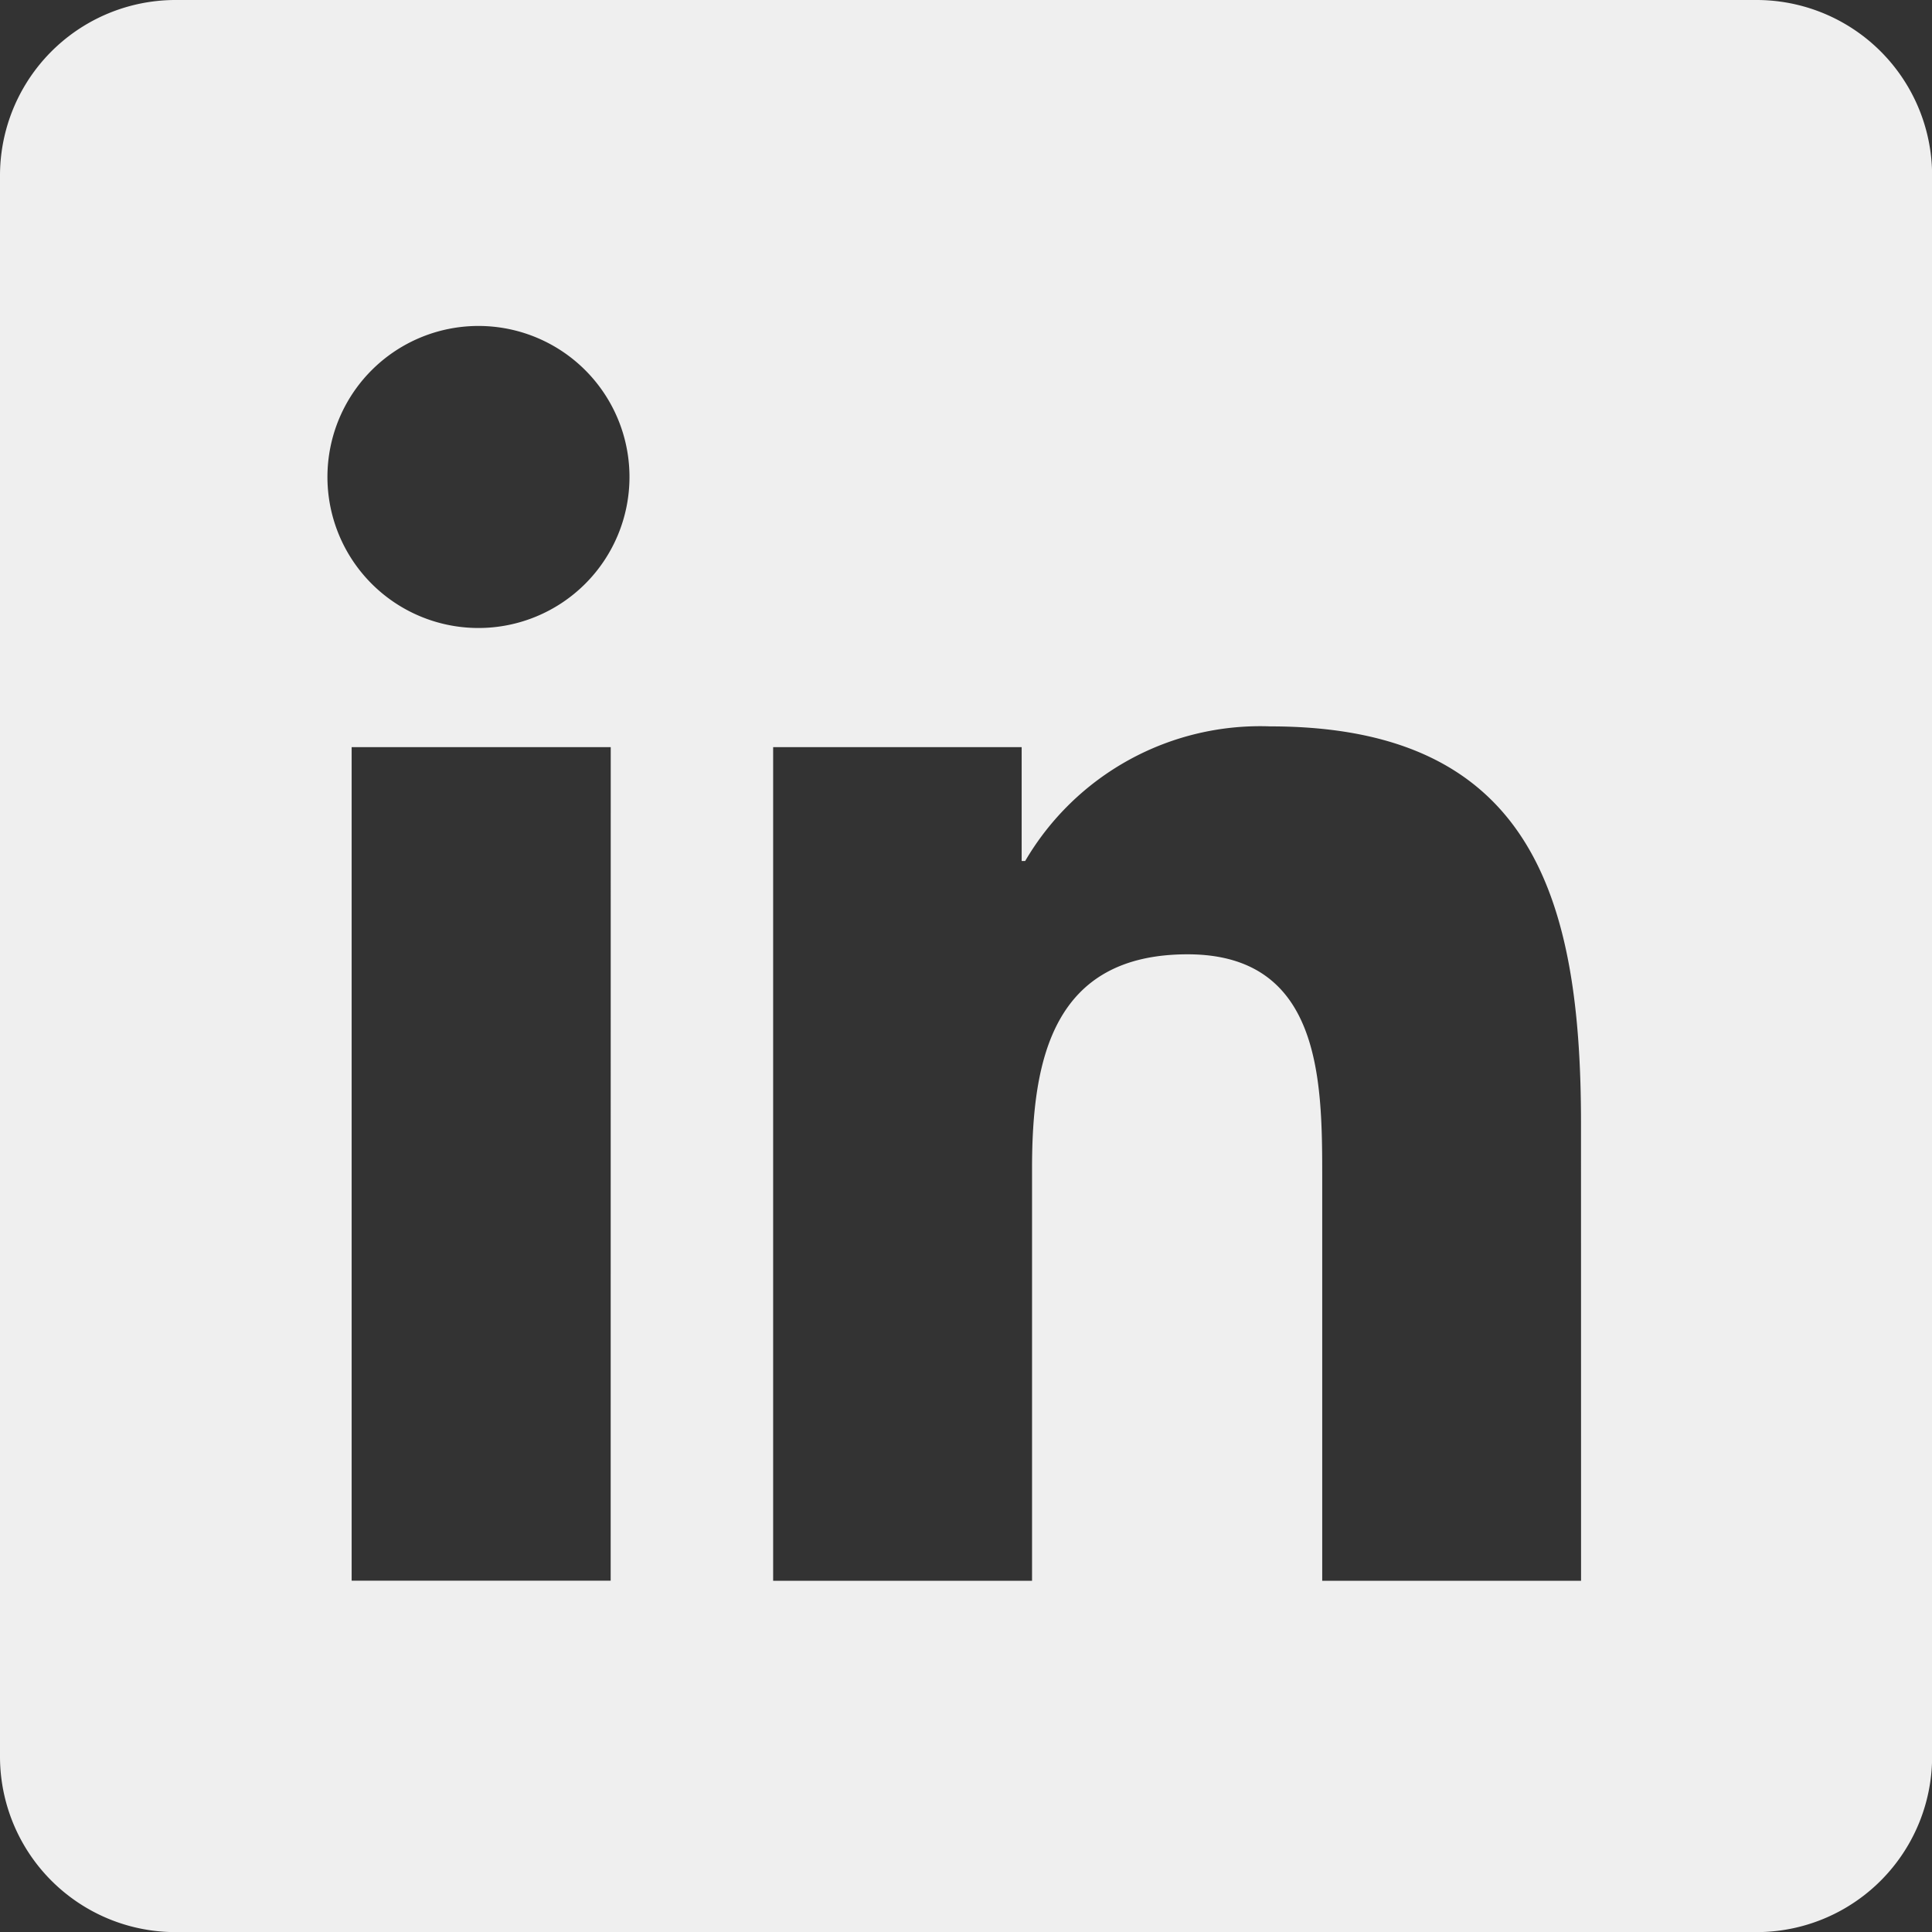
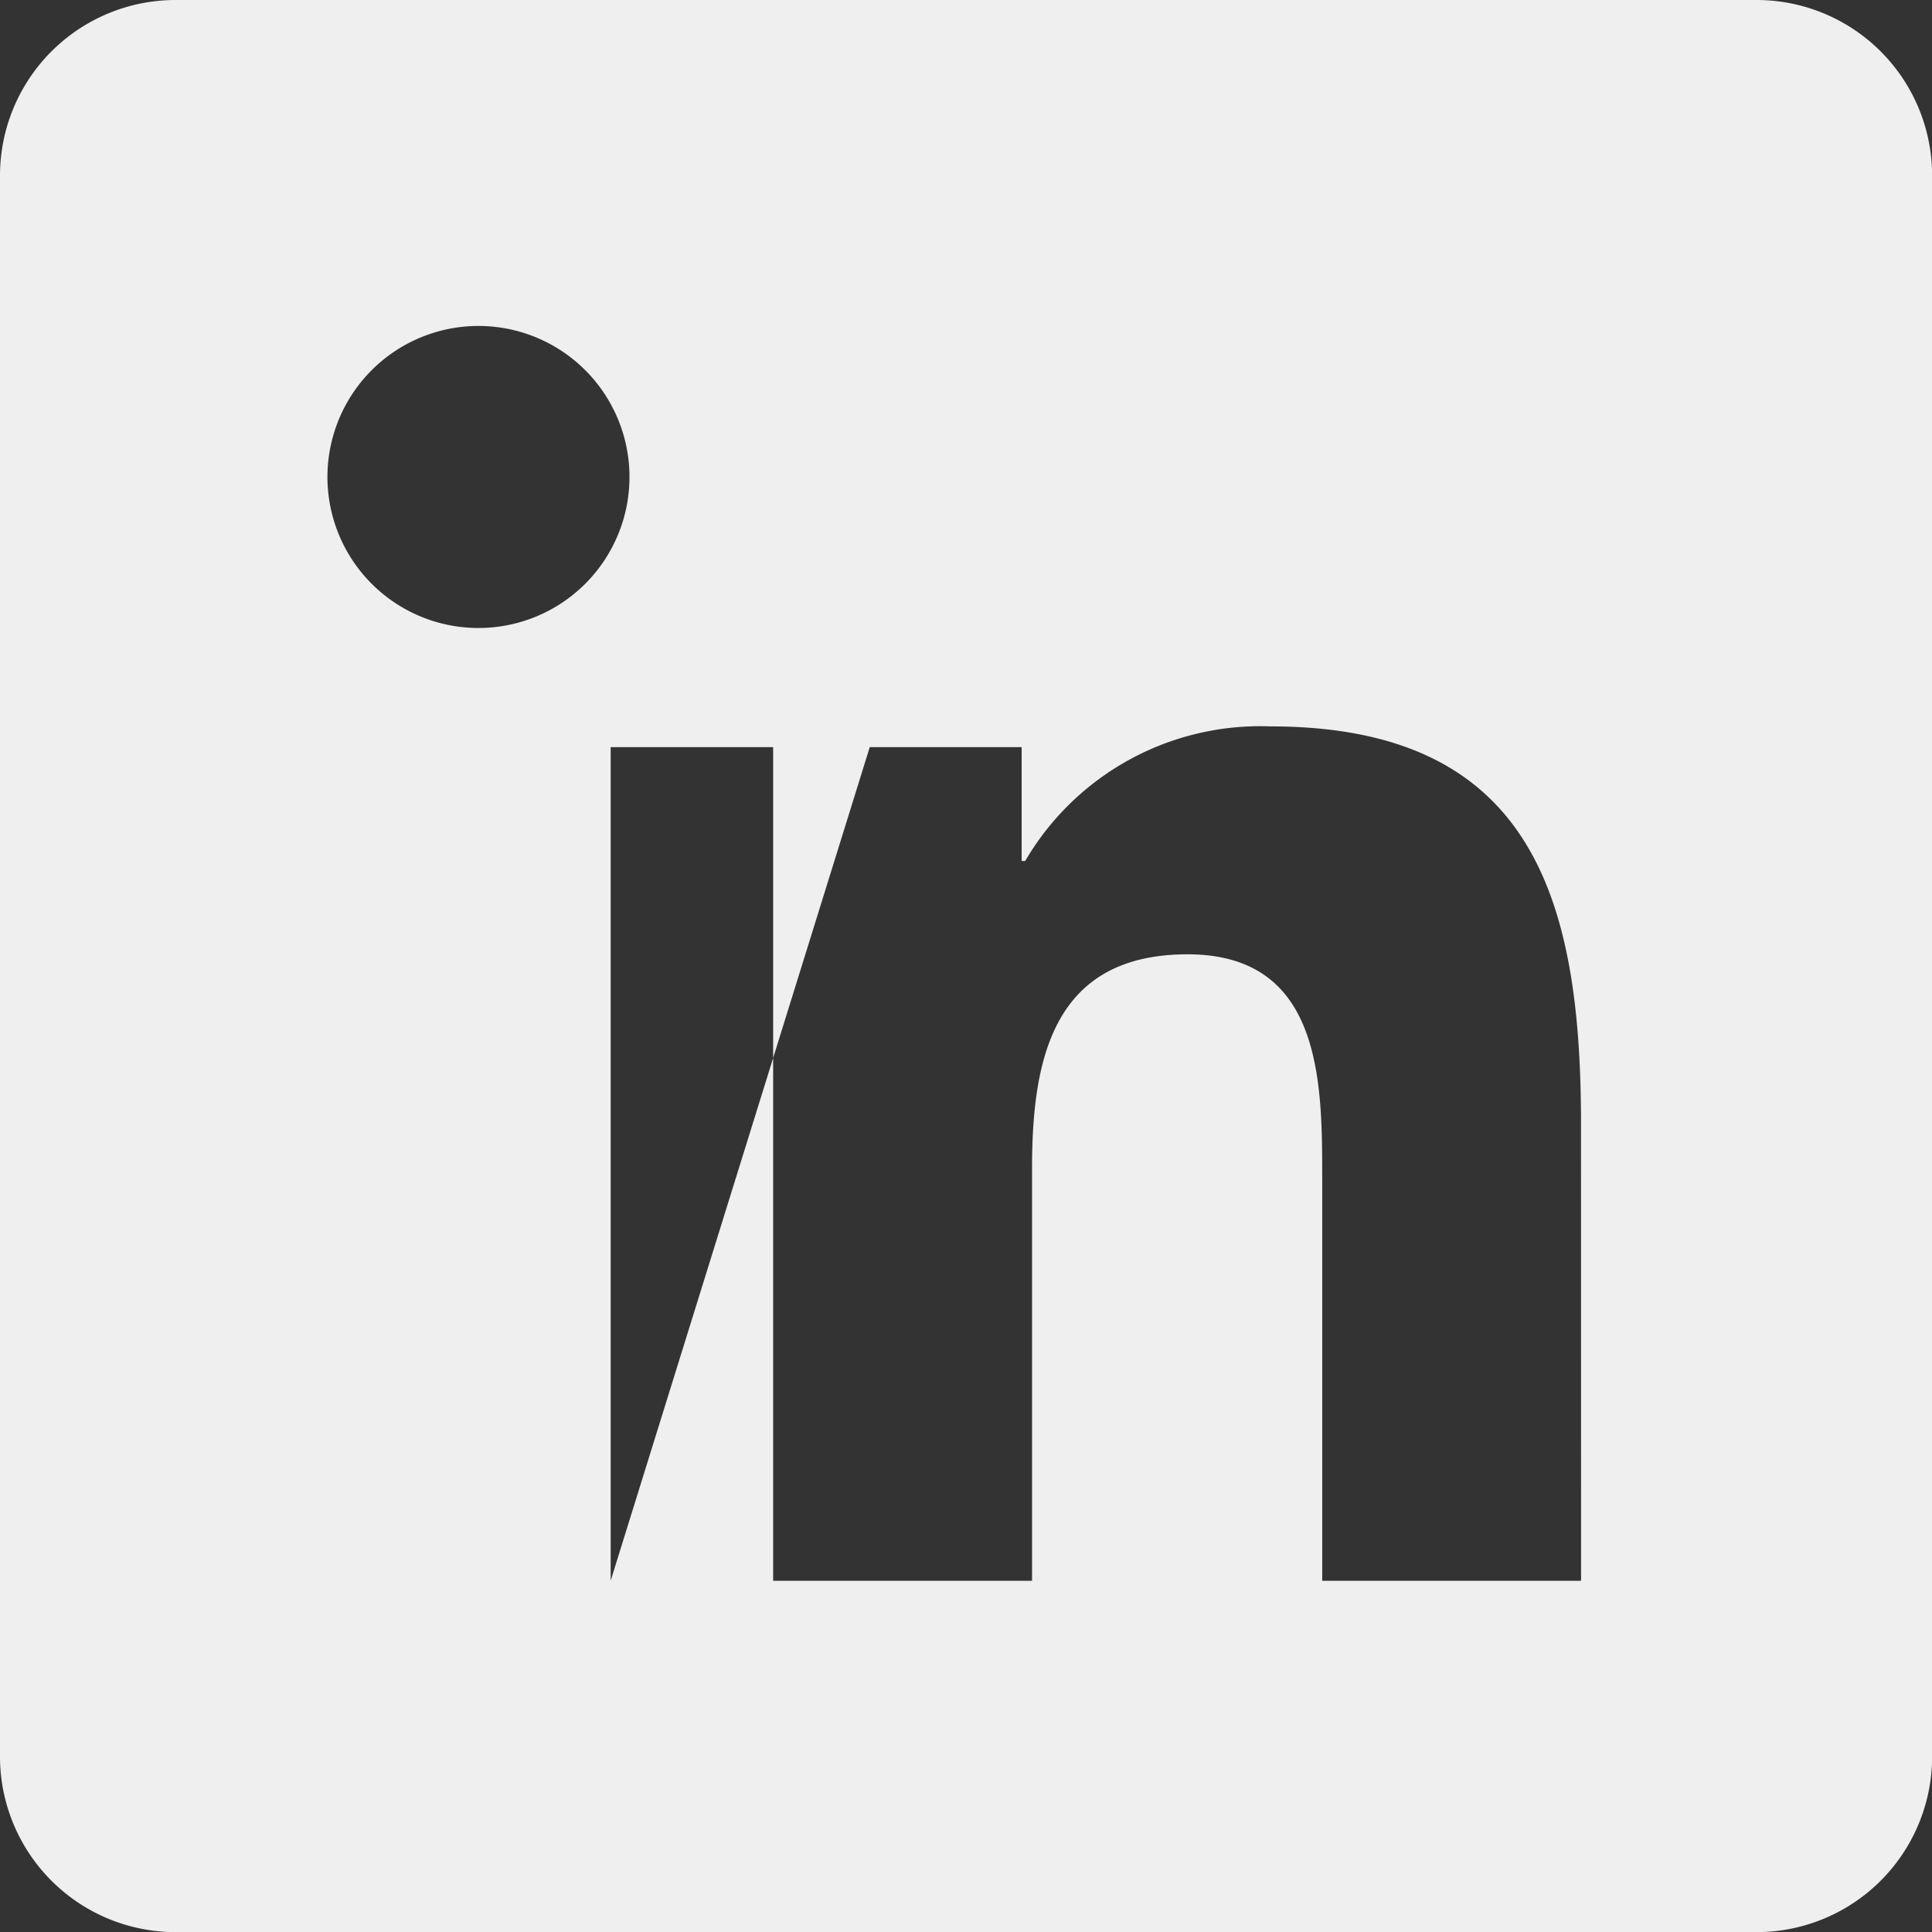
<svg xmlns="http://www.w3.org/2000/svg" width="32.558" height="32.558" viewBox="0 0 32.558 32.558">
  <rect x="0" y="0" width="32.558" height="32.558" fill="#333333" stroke="none" />
-   <path id="icons8-linkedin" d="M33.6,4H6.96A2.959,2.959,0,0,0,4,6.96V33.6a2.959,2.959,0,0,0,2.96,2.96H33.6a2.959,2.959,0,0,0,2.96-2.96V6.96A2.959,2.959,0,0,0,33.6,4ZM14.291,30.638H9.926V16.591h4.366ZM12.064,14.583a2.545,2.545,0,1,1,2.544-2.545A2.545,2.545,0,0,1,12.064,14.583Zm18.58,16.056H26.282V23.807c0-1.629-.03-3.725-2.269-3.725-2.272,0-2.621,1.774-2.621,3.607v6.95H17.029V16.591h4.188v1.919h.059a4.588,4.588,0,0,1,4.13-2.269c4.421,0,5.237,2.91,5.237,6.692Z" transform="translate(-4 -4)" fill="#efefef" />
+   <path id="icons8-linkedin" d="M33.6,4H6.96A2.959,2.959,0,0,0,4,6.96V33.6a2.959,2.959,0,0,0,2.96,2.96H33.6a2.959,2.959,0,0,0,2.96-2.96V6.96A2.959,2.959,0,0,0,33.6,4ZM14.291,30.638V16.591h4.366ZM12.064,14.583a2.545,2.545,0,1,1,2.544-2.545A2.545,2.545,0,0,1,12.064,14.583Zm18.58,16.056H26.282V23.807c0-1.629-.03-3.725-2.269-3.725-2.272,0-2.621,1.774-2.621,3.607v6.95H17.029V16.591h4.188v1.919h.059a4.588,4.588,0,0,1,4.13-2.269c4.421,0,5.237,2.91,5.237,6.692Z" transform="translate(-4 -4)" fill="#efefef" />
</svg>